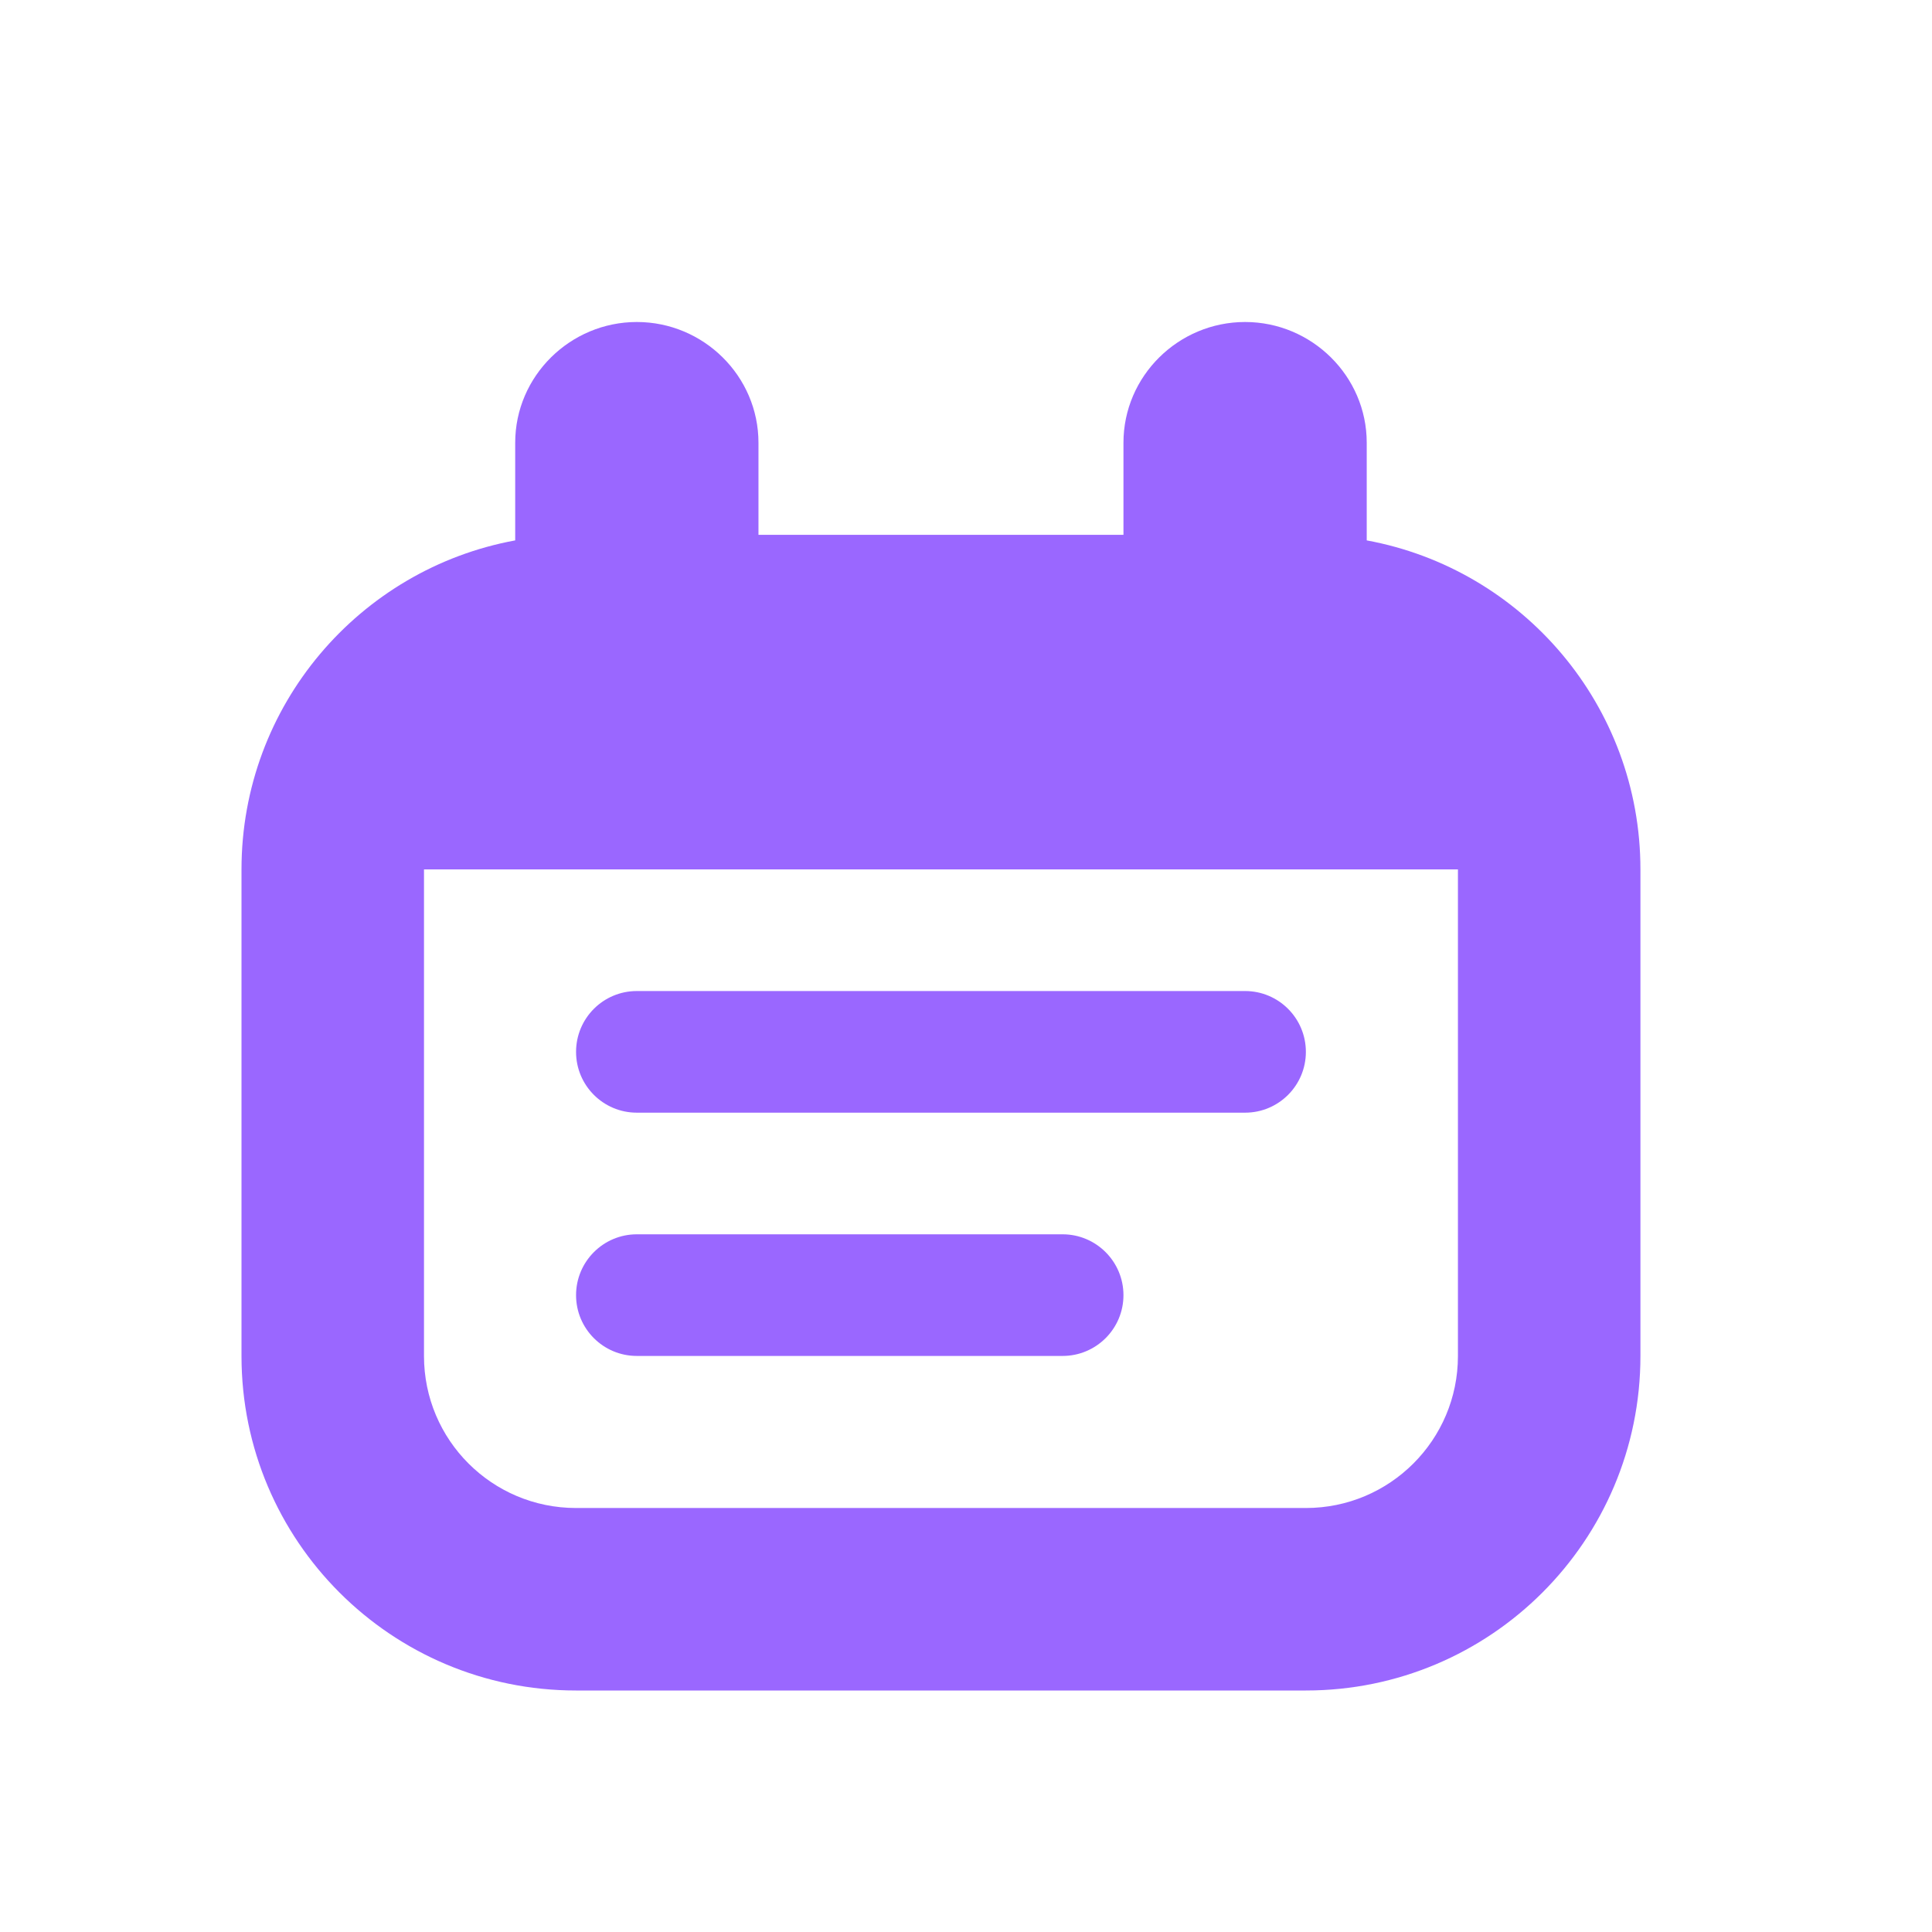
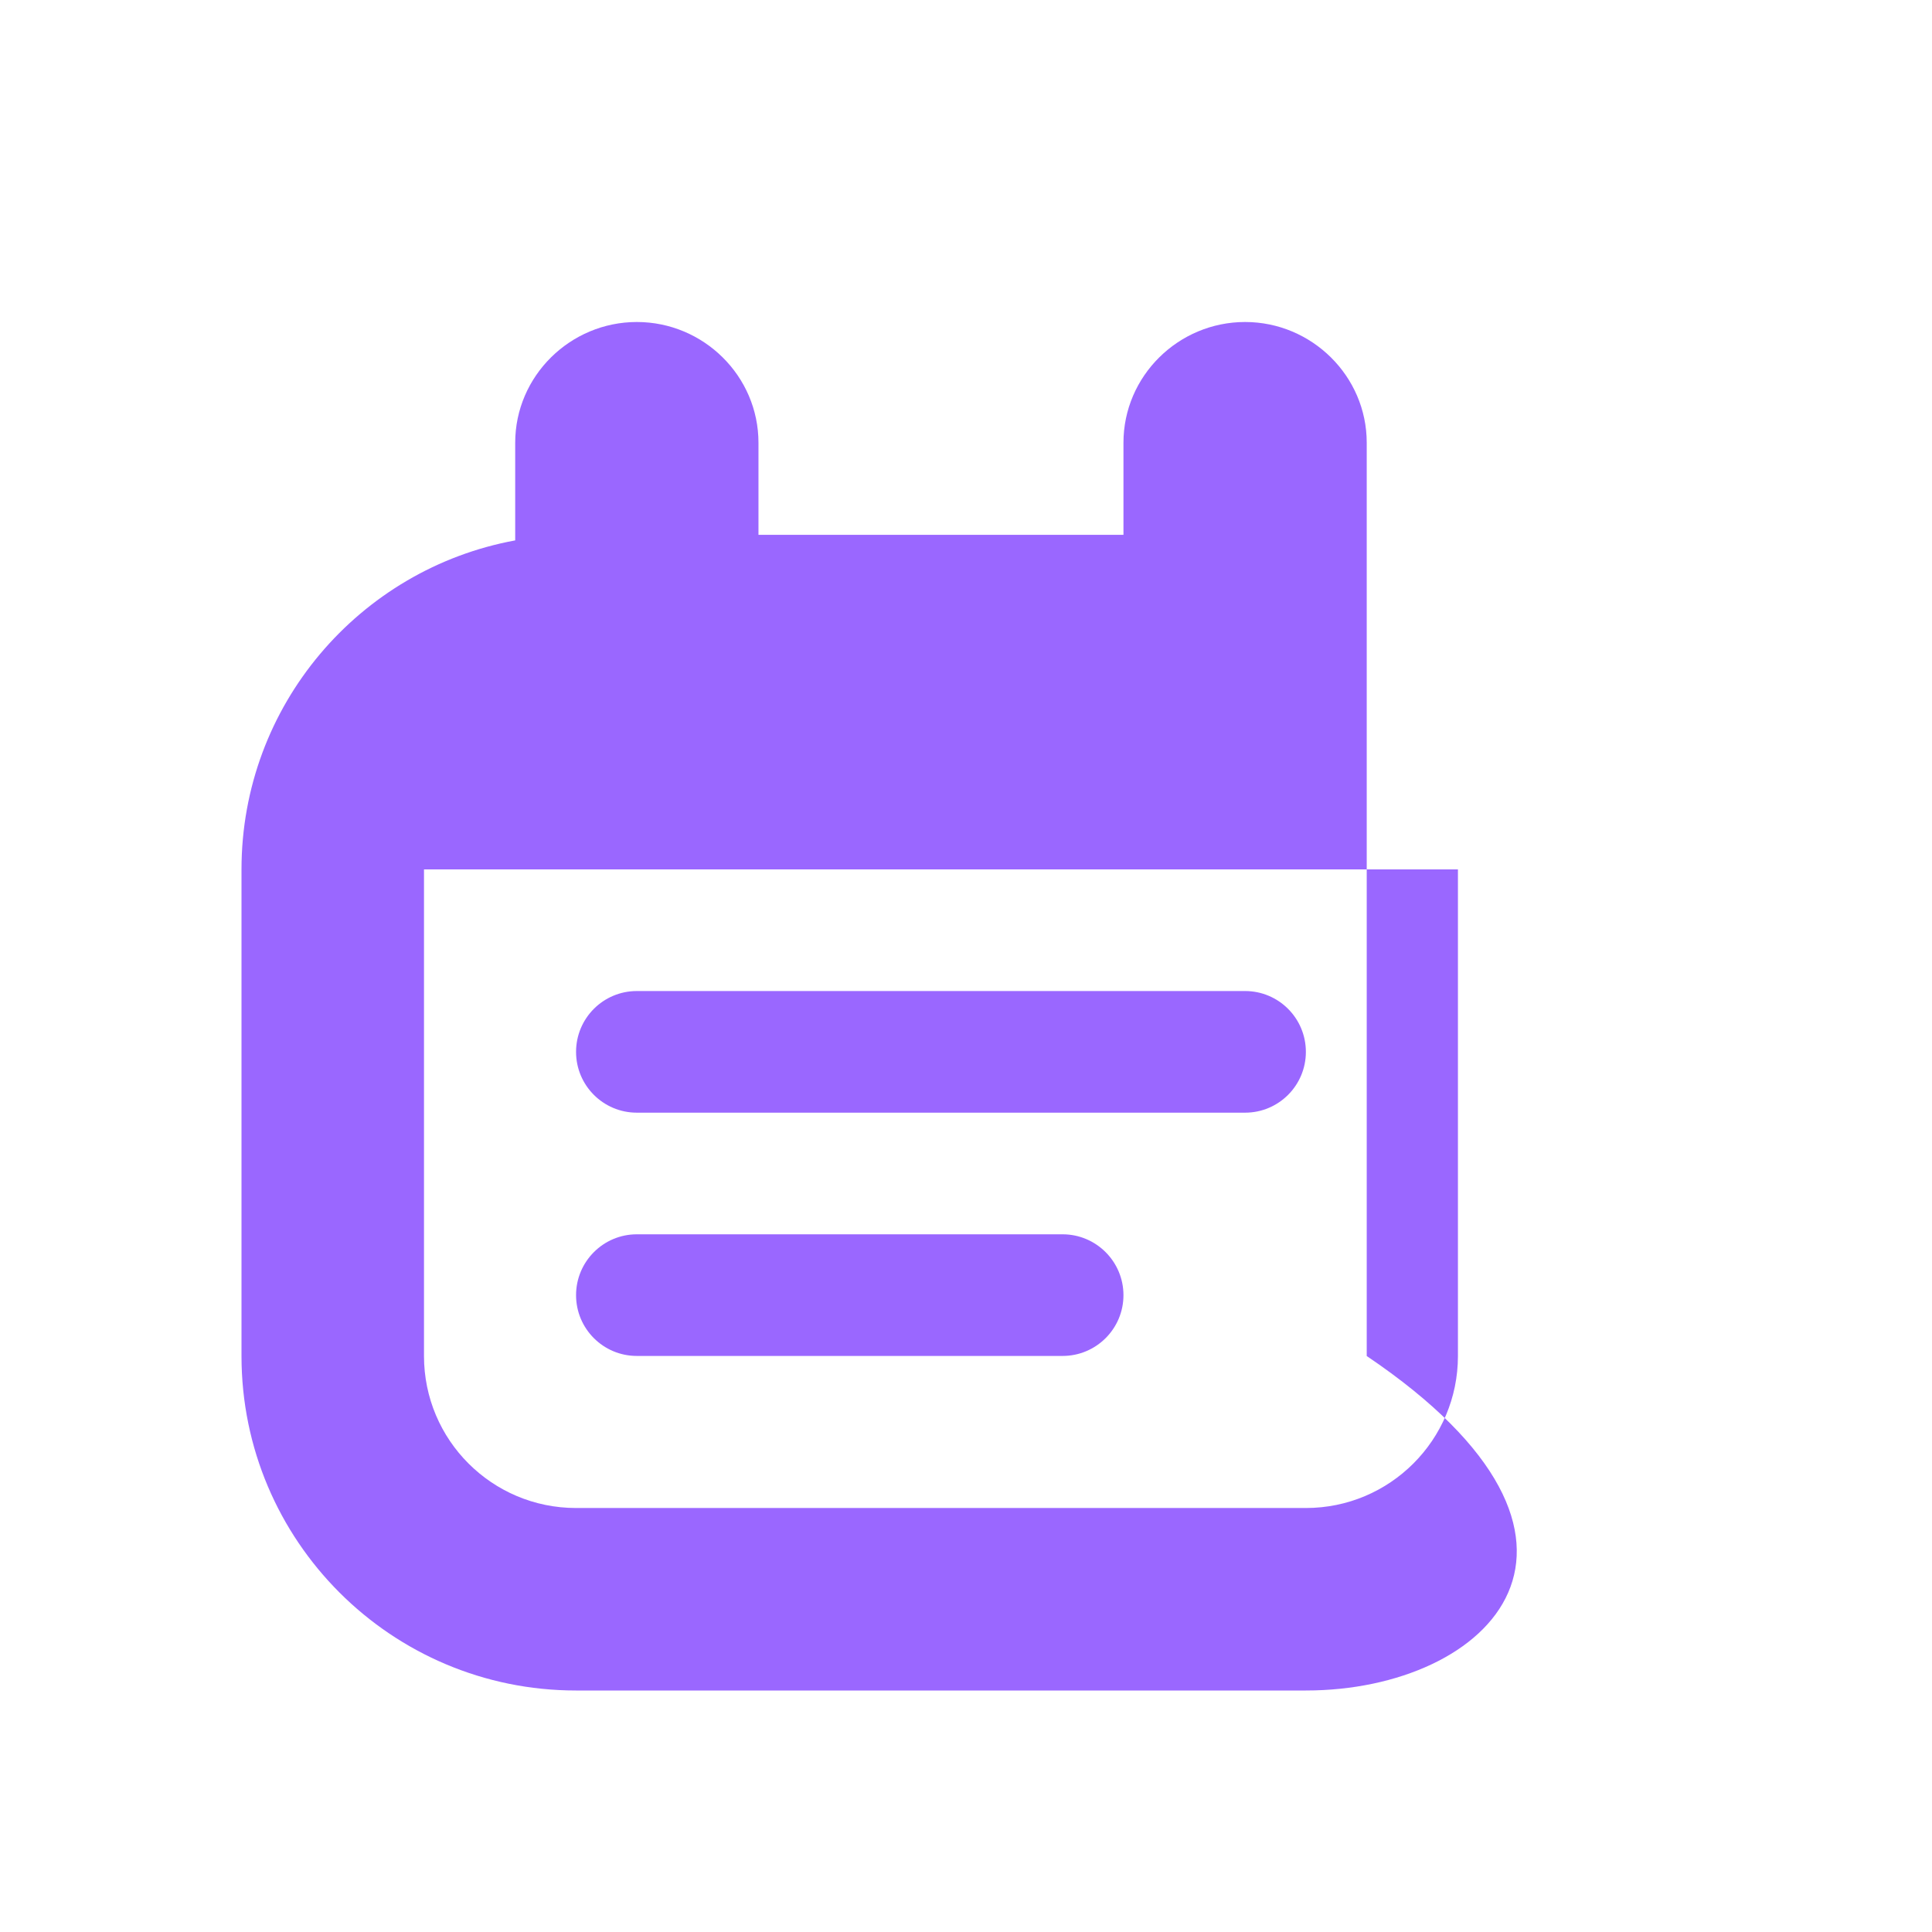
<svg xmlns="http://www.w3.org/2000/svg" width="24" height="24" viewBox="0 0 24 24" fill="none">
-   <path fill-rule="evenodd" clip-rule="evenodd" d="M6.4 5.5C6.4 4.672 7.083 4 7.911 4C8.74 4 9.422 4.672 9.422 5.5V6.644H13.956V5.5C13.956 4.672 14.638 4 15.467 4C16.295 4 16.978 4.672 16.978 5.5V6.713C18.912 7.068 20.378 8.763 20.378 10.8V16.845C20.378 19.14 18.517 21 16.222 21H7.156C4.861 21 3 19.14 3 16.845V10.8C3 8.763 4.466 7.068 6.4 6.713V5.5ZM5.267 10.8V16.845C5.267 17.888 6.112 18.733 7.156 18.733H16.222C17.265 18.733 18.111 17.888 18.111 16.845V10.8H5.267ZM7.911 12.311C7.494 12.311 7.156 12.649 7.156 13.067C7.156 13.484 7.494 13.822 7.911 13.822H15.467C15.884 13.822 16.222 13.484 16.222 13.067C16.222 12.649 15.884 12.311 15.467 12.311H7.911ZM7.156 16.089C7.156 15.672 7.494 15.333 7.911 15.333H13.2C13.617 15.333 13.956 15.672 13.956 16.089C13.956 16.506 13.617 16.844 13.2 16.844H7.911C7.494 16.844 7.156 16.506 7.156 16.089Z" fill="#9A67FF" />
+   <path fill-rule="evenodd" clip-rule="evenodd" d="M6.4 5.5C6.4 4.672 7.083 4 7.911 4C8.74 4 9.422 4.672 9.422 5.5V6.644H13.956V5.5C13.956 4.672 14.638 4 15.467 4C16.295 4 16.978 4.672 16.978 5.5V6.713V16.845C20.378 19.14 18.517 21 16.222 21H7.156C4.861 21 3 19.14 3 16.845V10.8C3 8.763 4.466 7.068 6.4 6.713V5.5ZM5.267 10.8V16.845C5.267 17.888 6.112 18.733 7.156 18.733H16.222C17.265 18.733 18.111 17.888 18.111 16.845V10.8H5.267ZM7.911 12.311C7.494 12.311 7.156 12.649 7.156 13.067C7.156 13.484 7.494 13.822 7.911 13.822H15.467C15.884 13.822 16.222 13.484 16.222 13.067C16.222 12.649 15.884 12.311 15.467 12.311H7.911ZM7.156 16.089C7.156 15.672 7.494 15.333 7.911 15.333H13.2C13.617 15.333 13.956 15.672 13.956 16.089C13.956 16.506 13.617 16.844 13.2 16.844H7.911C7.494 16.844 7.156 16.506 7.156 16.089Z" fill="#9A67FF" />
</svg>